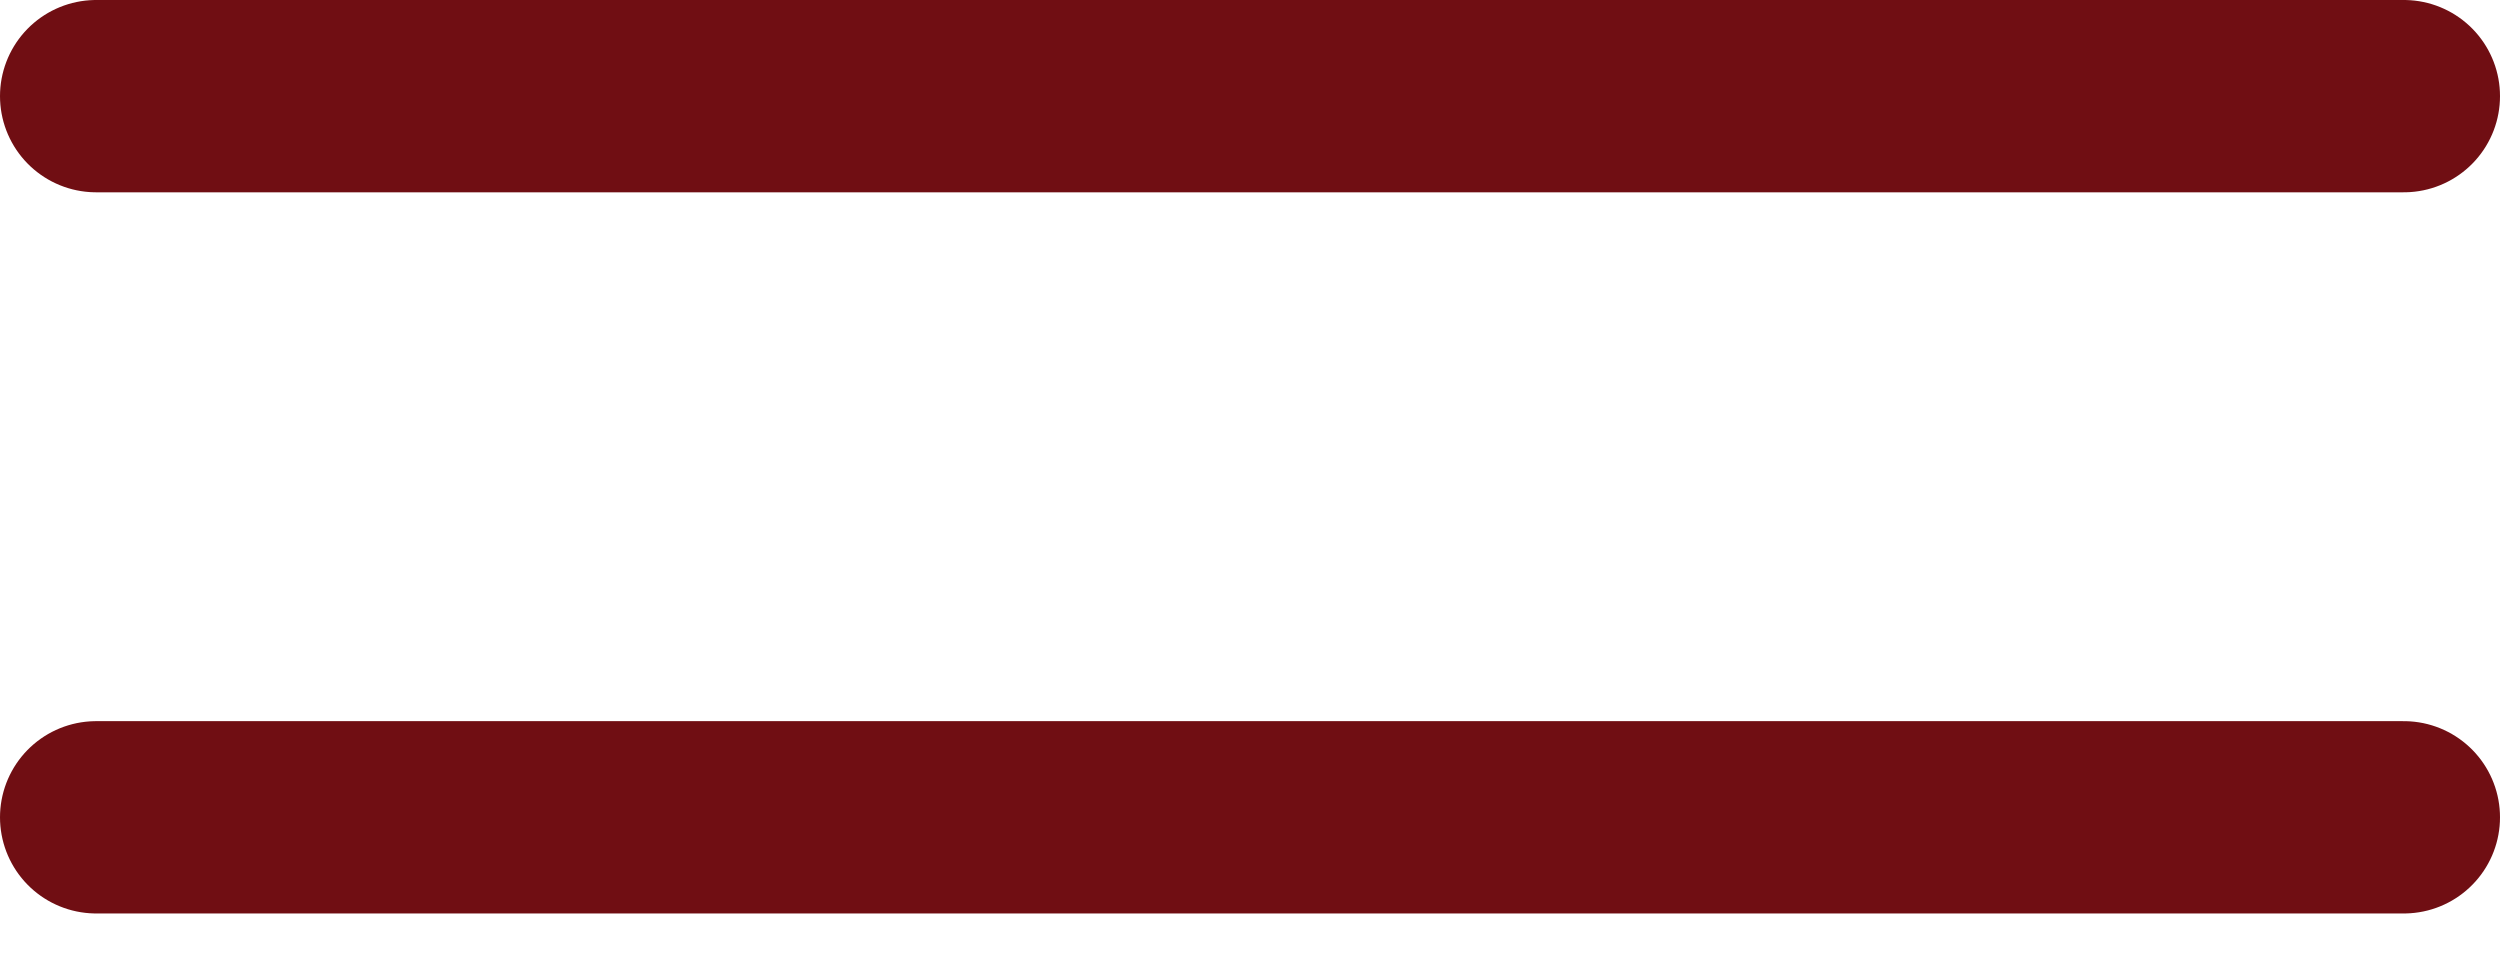
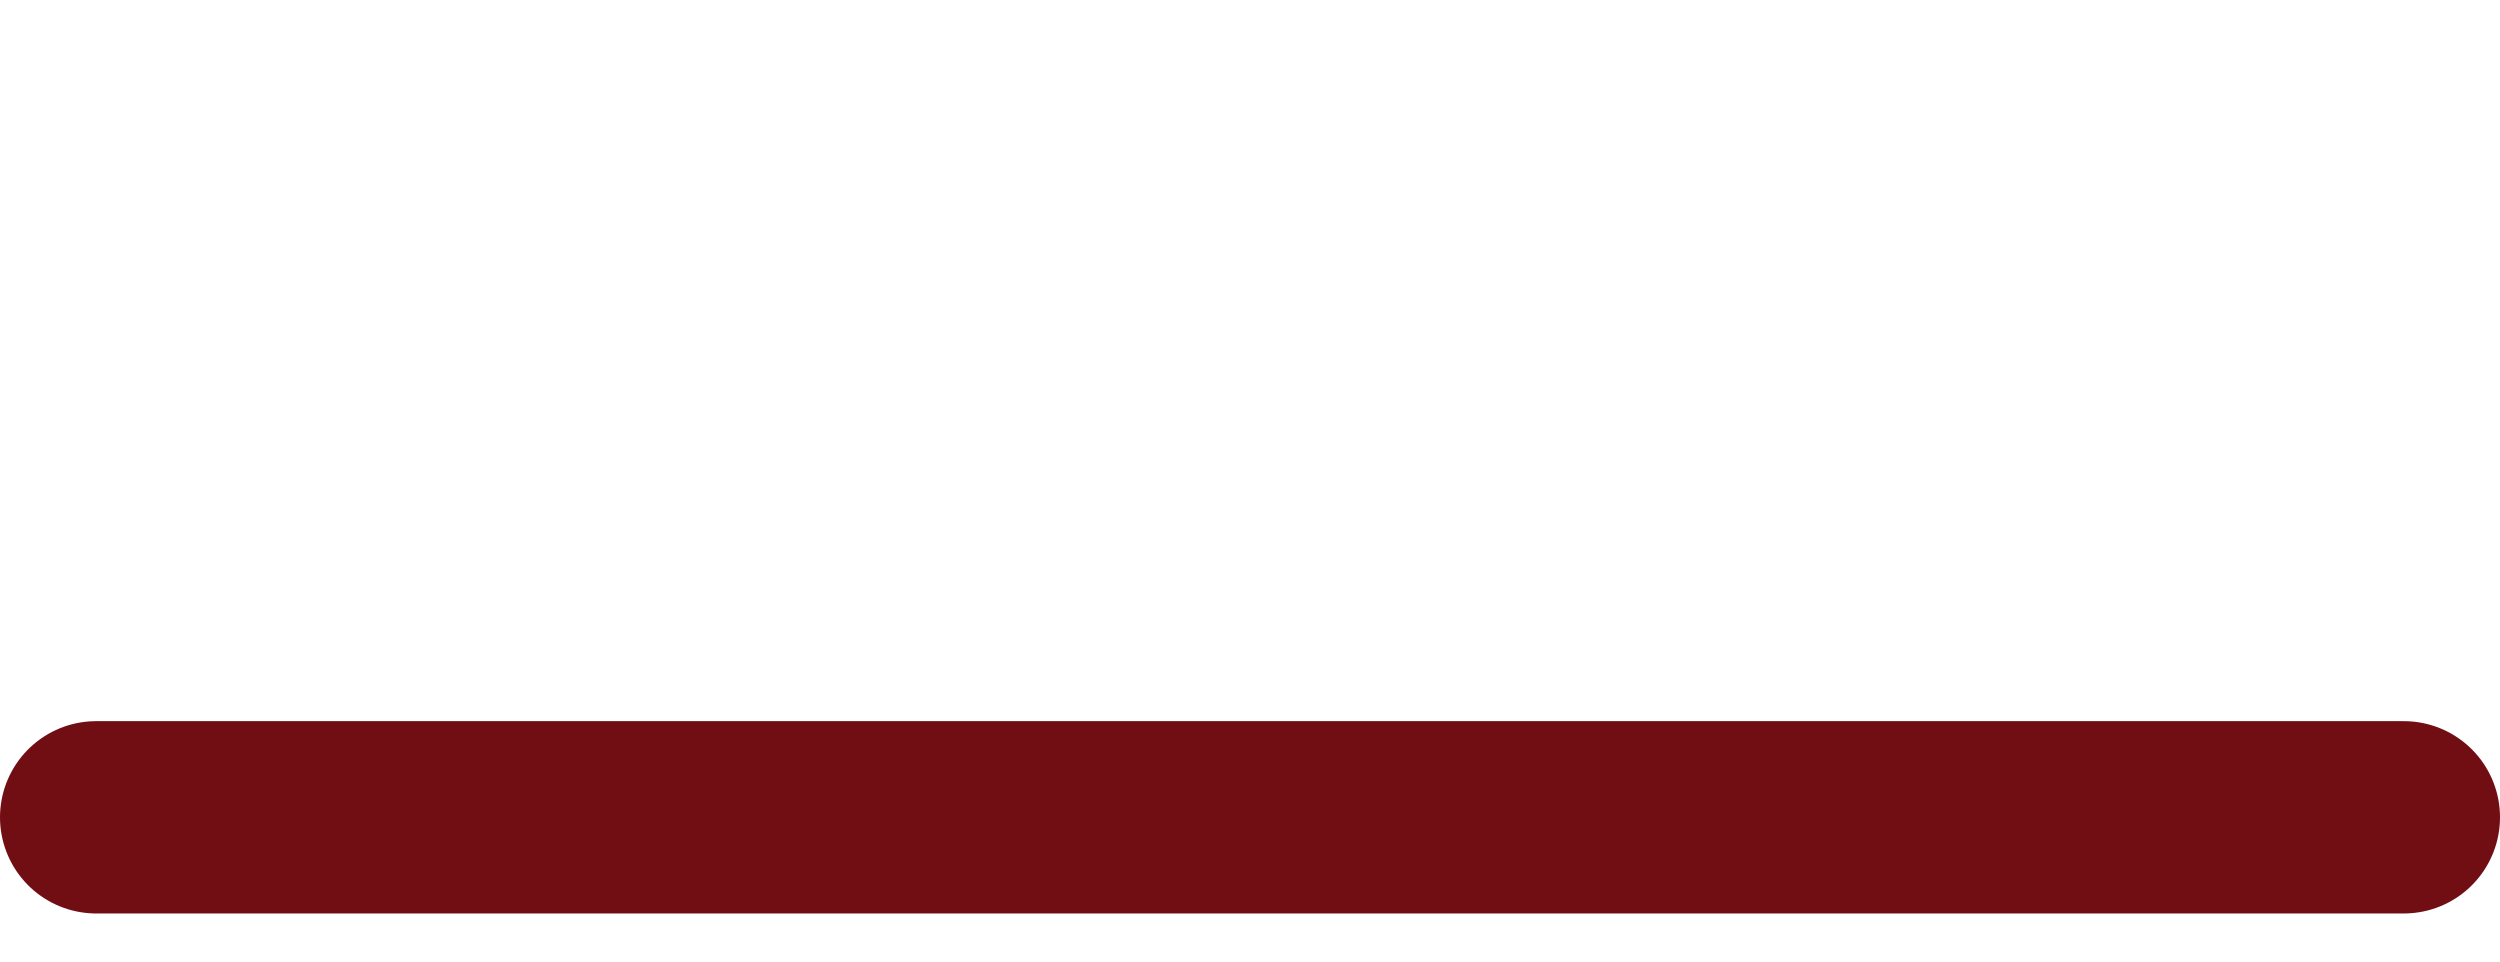
<svg xmlns="http://www.w3.org/2000/svg" width="26" height="10" viewBox="0 0 26 10" fill="none">
  <g clip-path="url(#clip0_402_3)">
-     <path d="M1 1H25" stroke="#700E13" stroke-width="2" stroke-linecap="round" />
    <path d="M1 8.5H25" stroke="#700E13" stroke-width="2" stroke-linecap="round" />
  </g>
  <defs>
    <clipPath id="clip0_402_3">
      <rect width="26" height="10" fill="white" />
    </clipPath>
  </defs>
</svg>